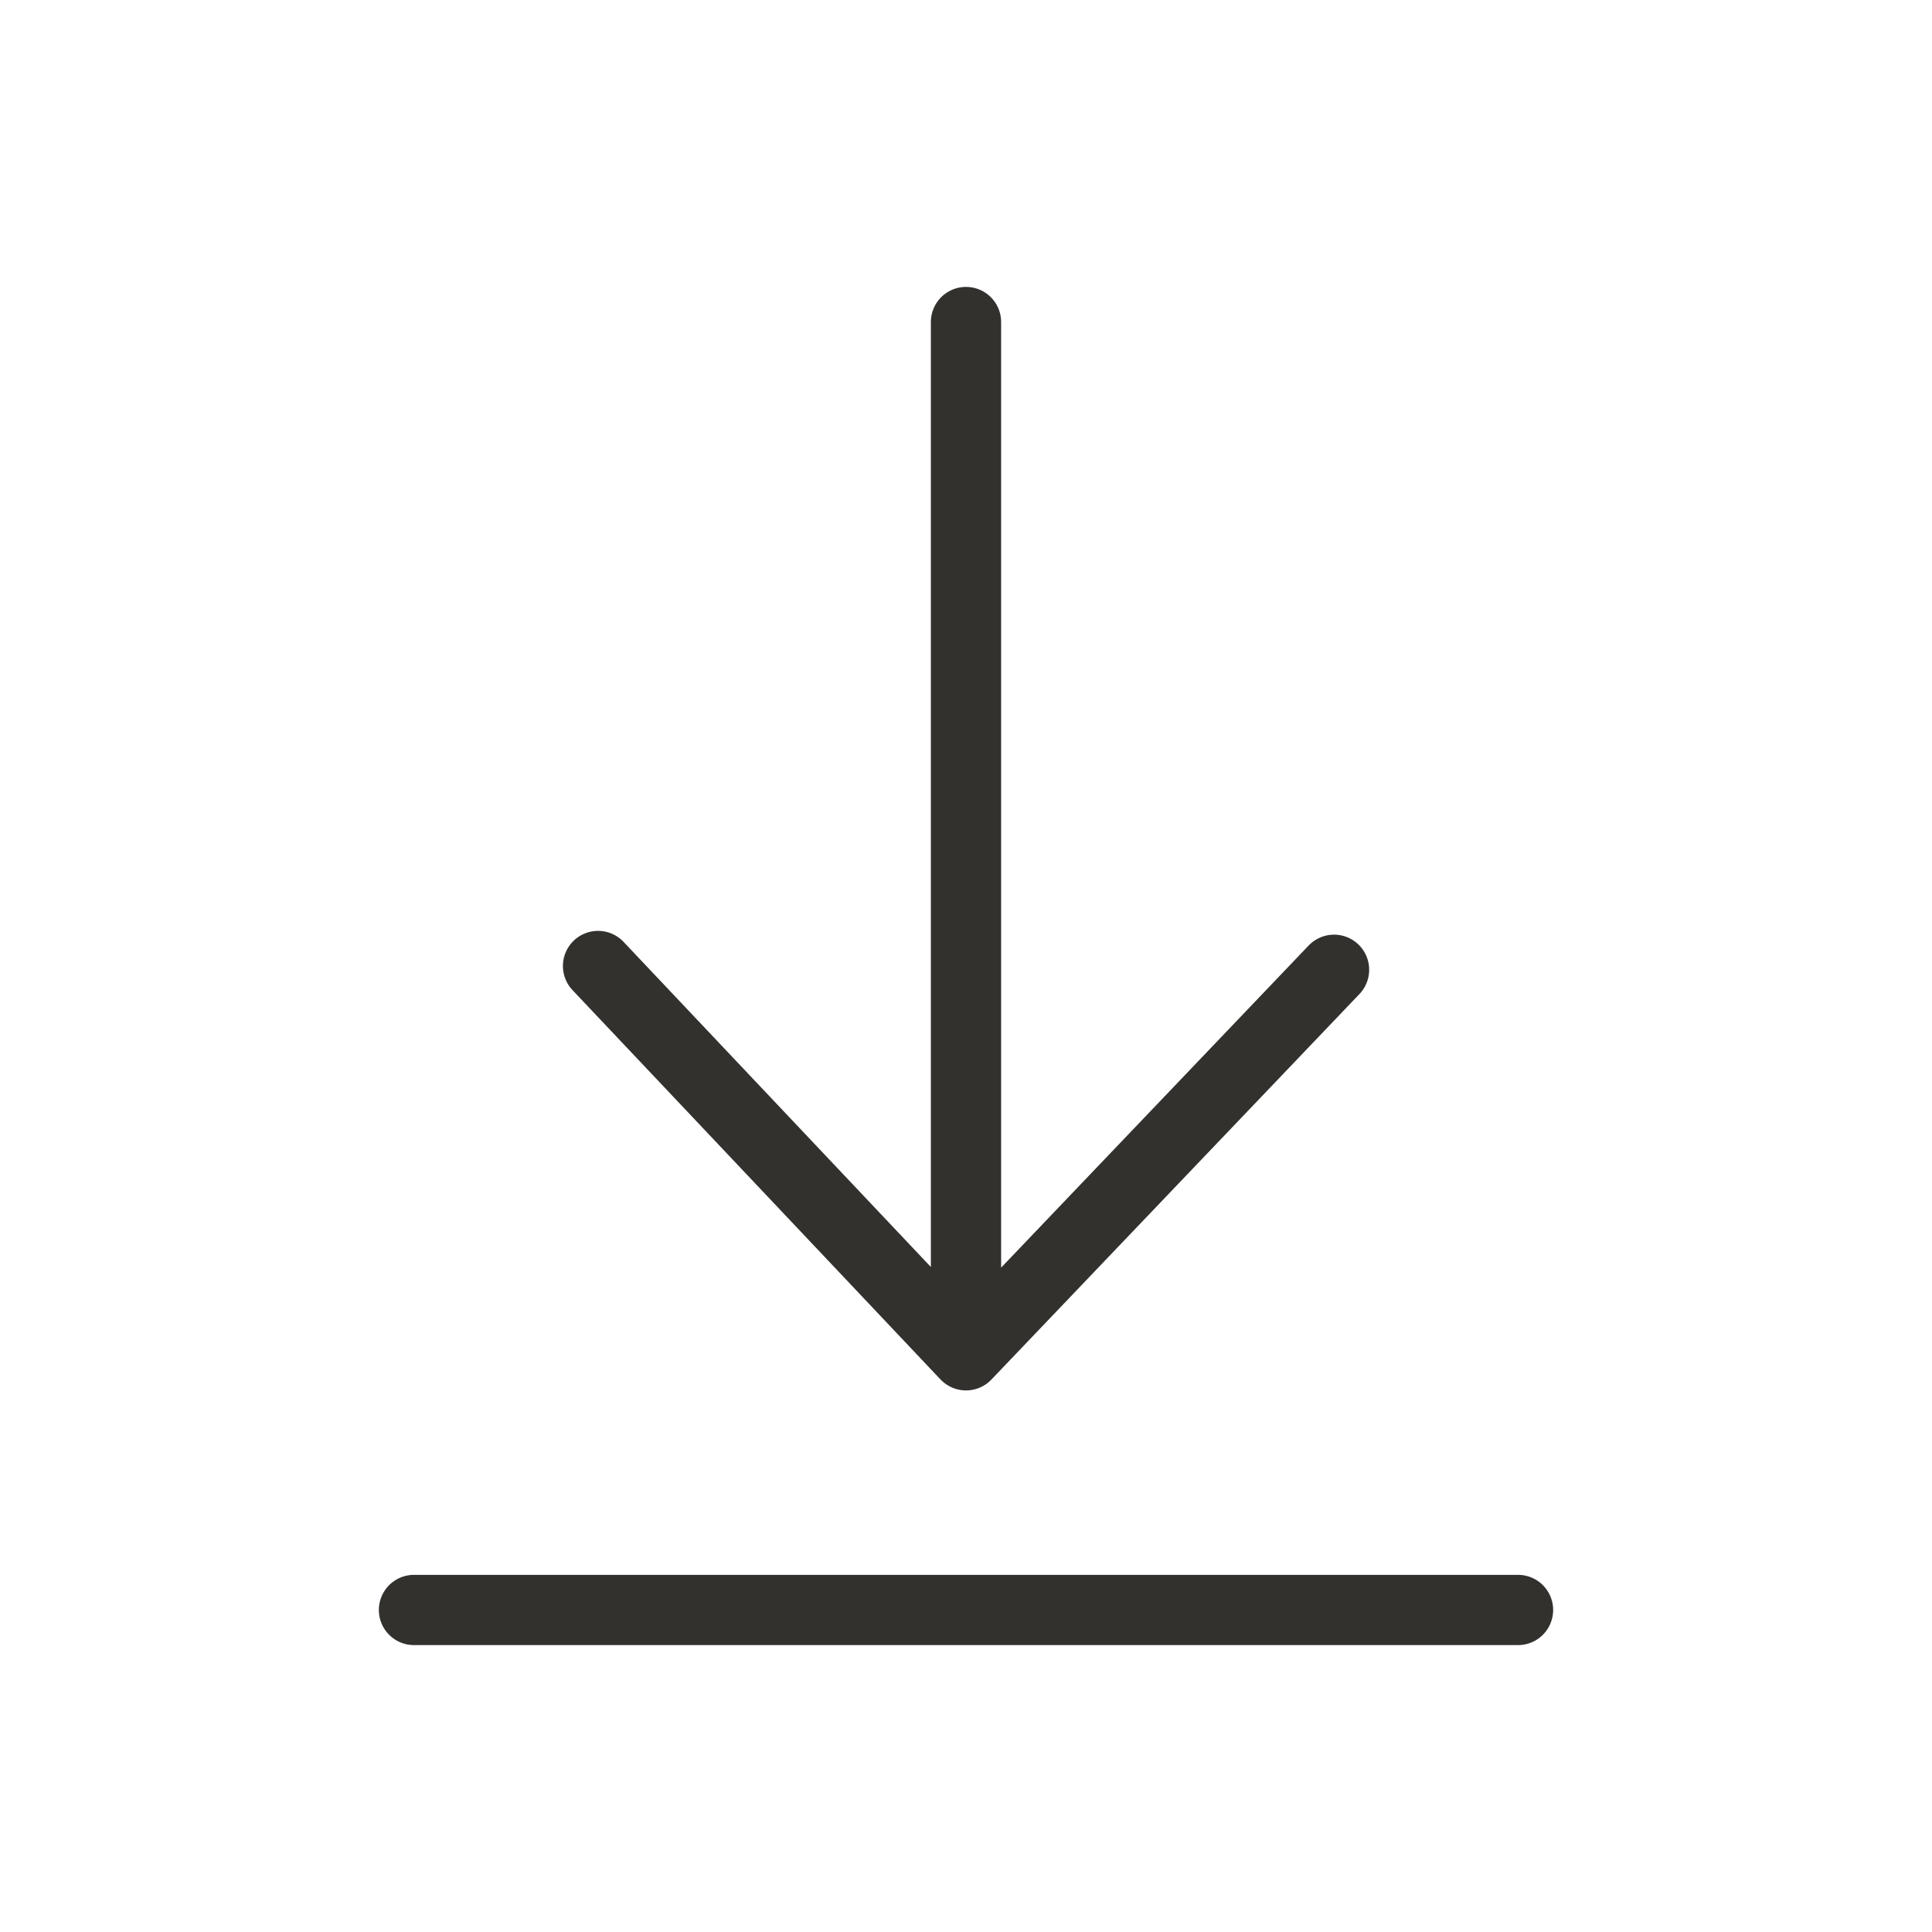
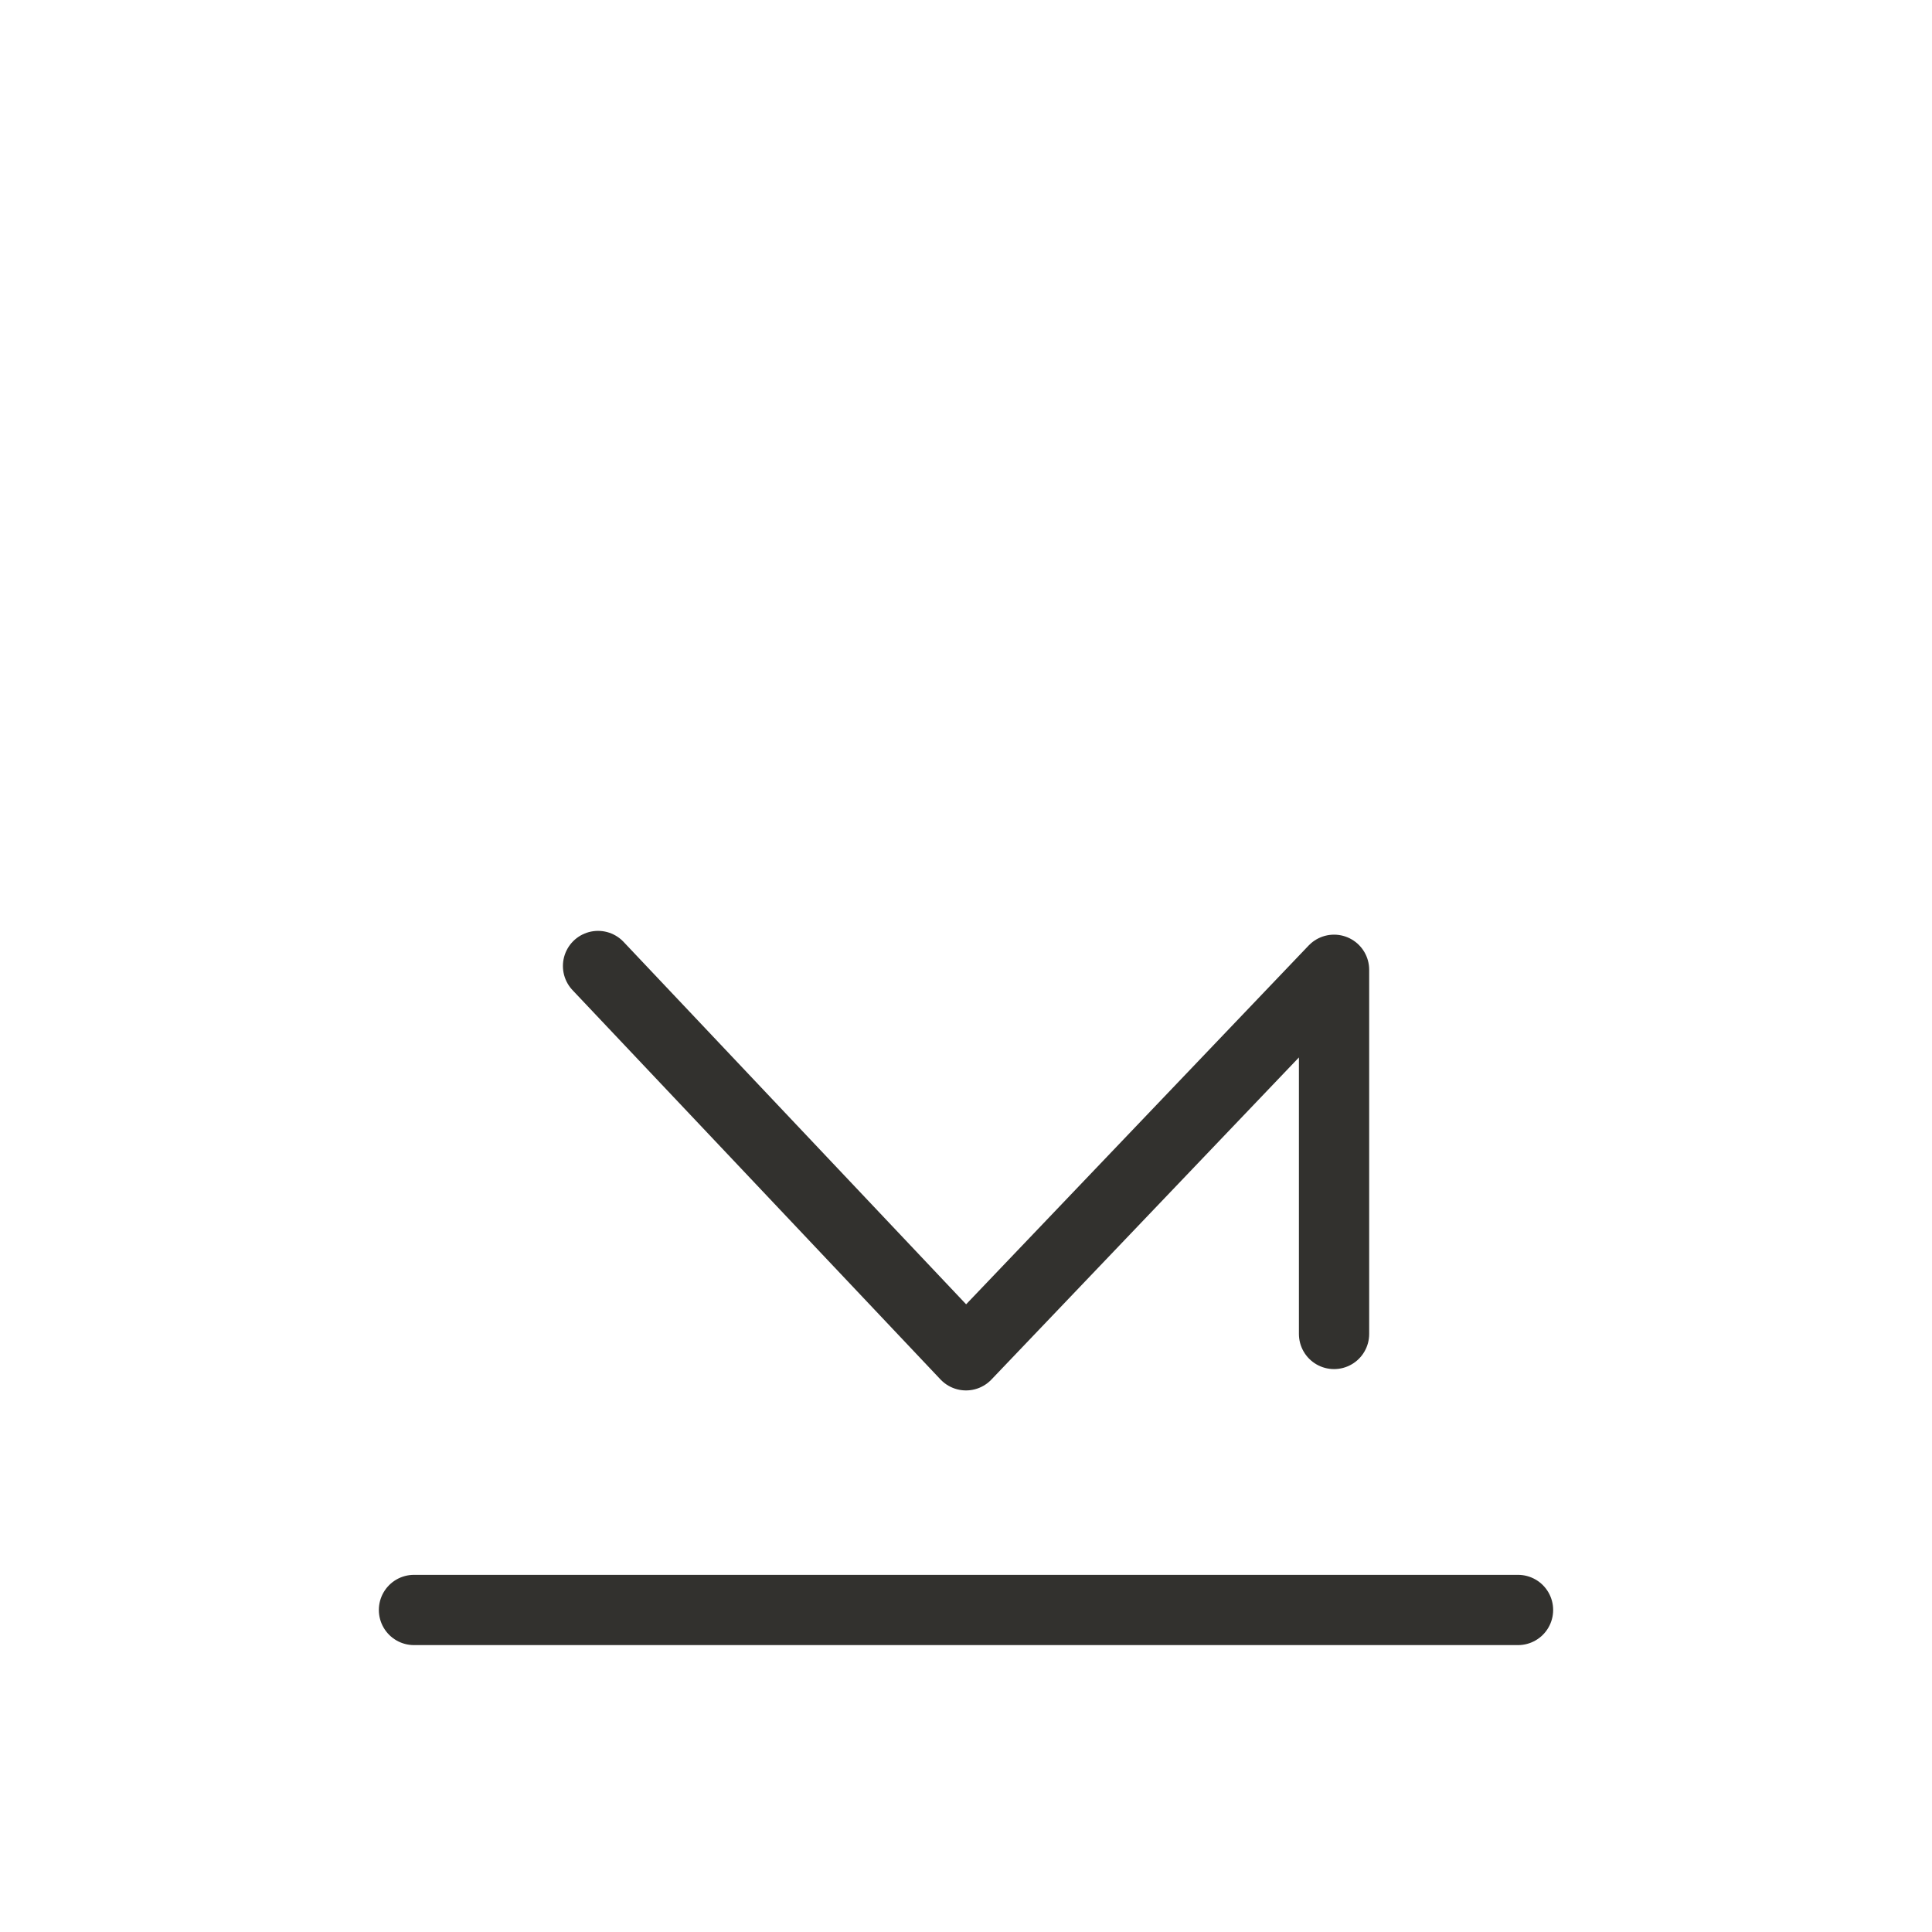
<svg xmlns="http://www.w3.org/2000/svg" width="22" height="22" viewBox="0 0 22 22" fill="none">
-   <path d="M6.81 11L11 15.433L15.191 11.043M11 3.667V15.19M4.714 18.333H17.286" stroke="#32312E" stroke-width="0.8" stroke-linecap="round" stroke-linejoin="round" />
+   <path d="M6.81 11L11 15.433L15.191 11.043V15.19M4.714 18.333H17.286" stroke="#32312E" stroke-width="0.8" stroke-linecap="round" stroke-linejoin="round" />
</svg>